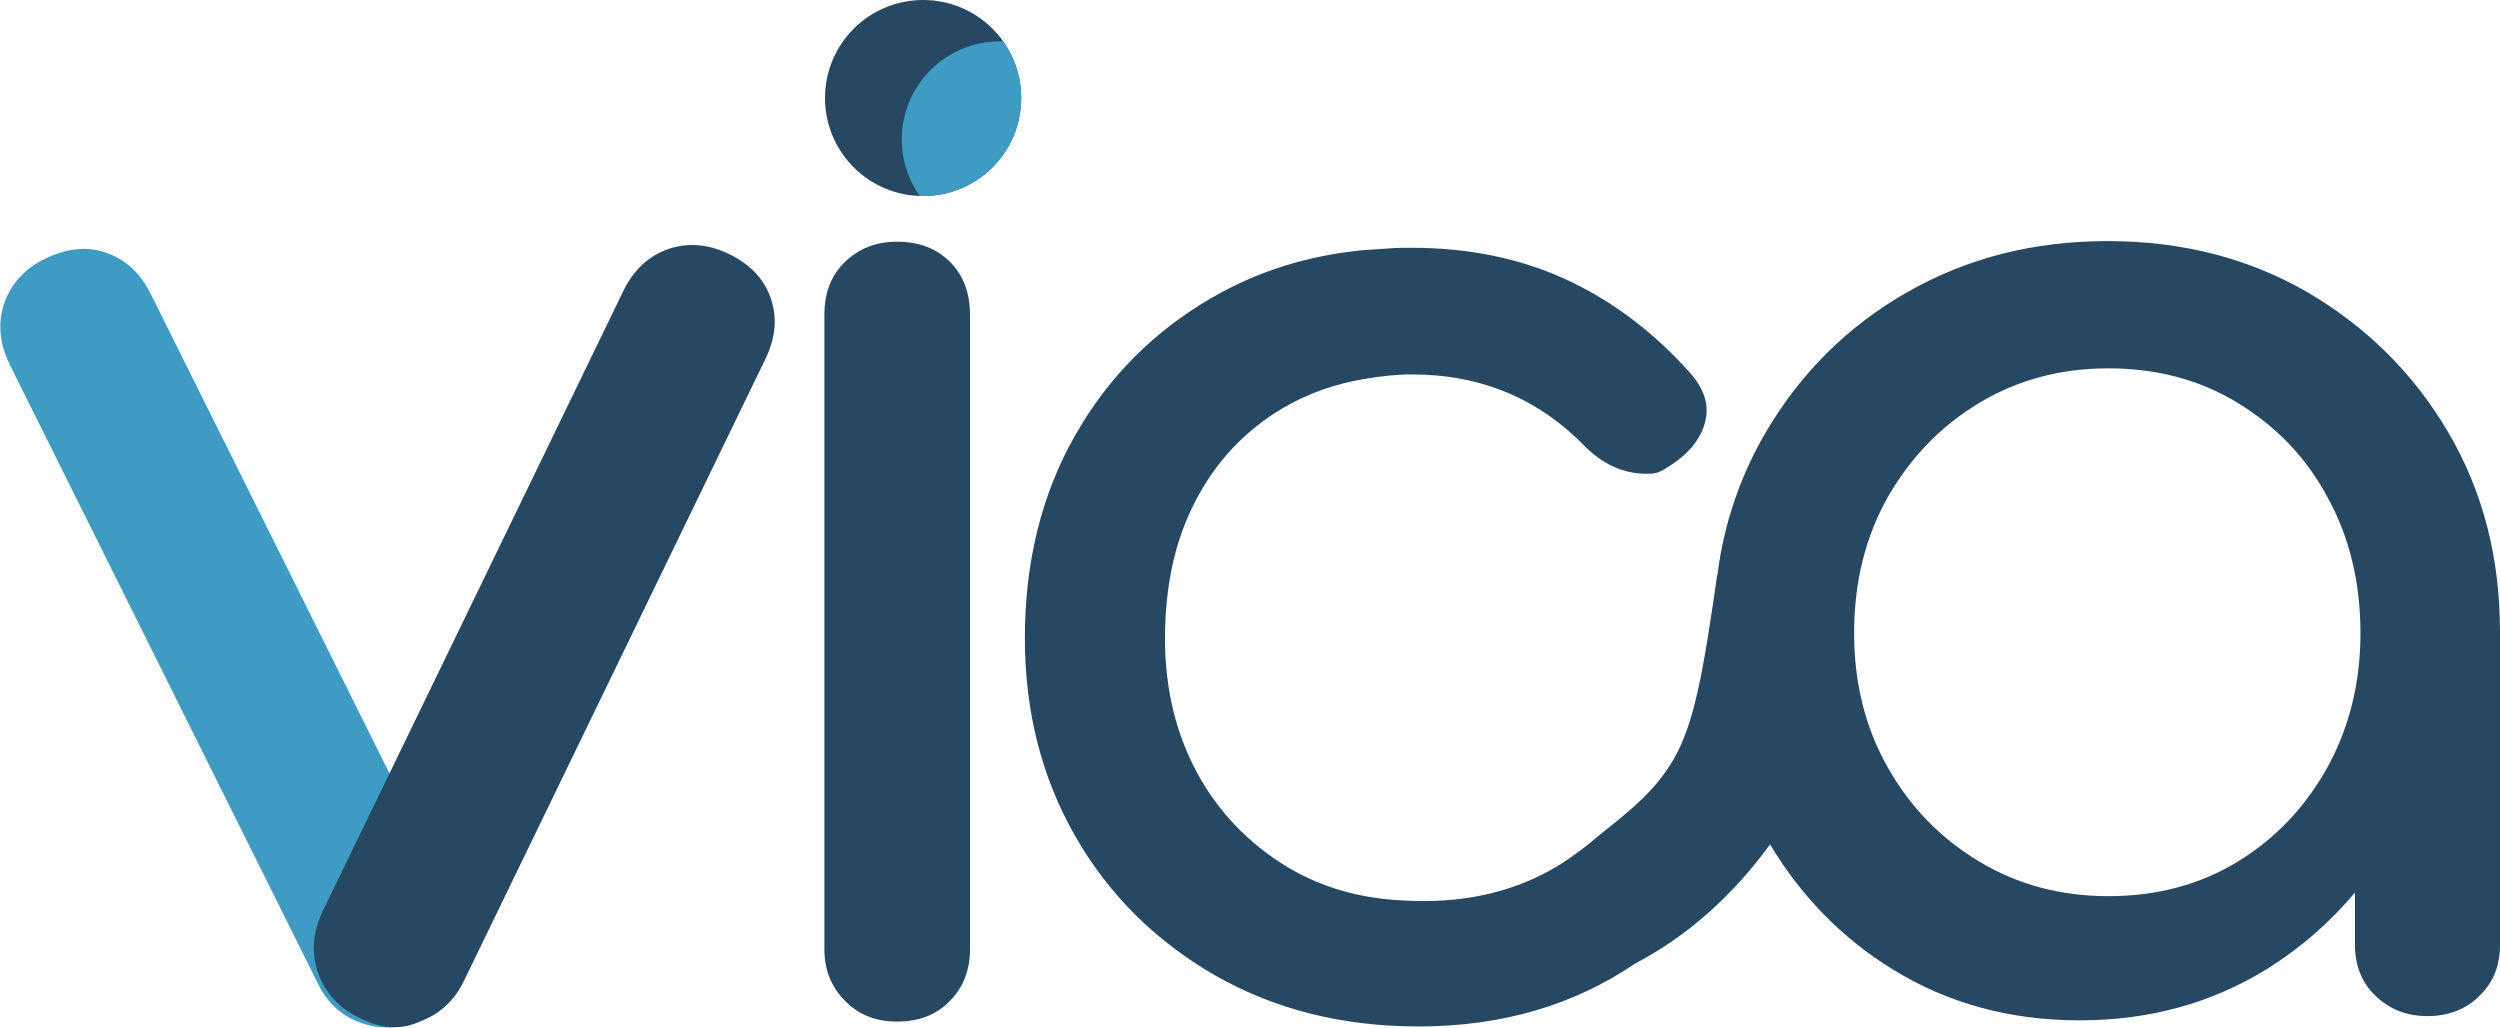
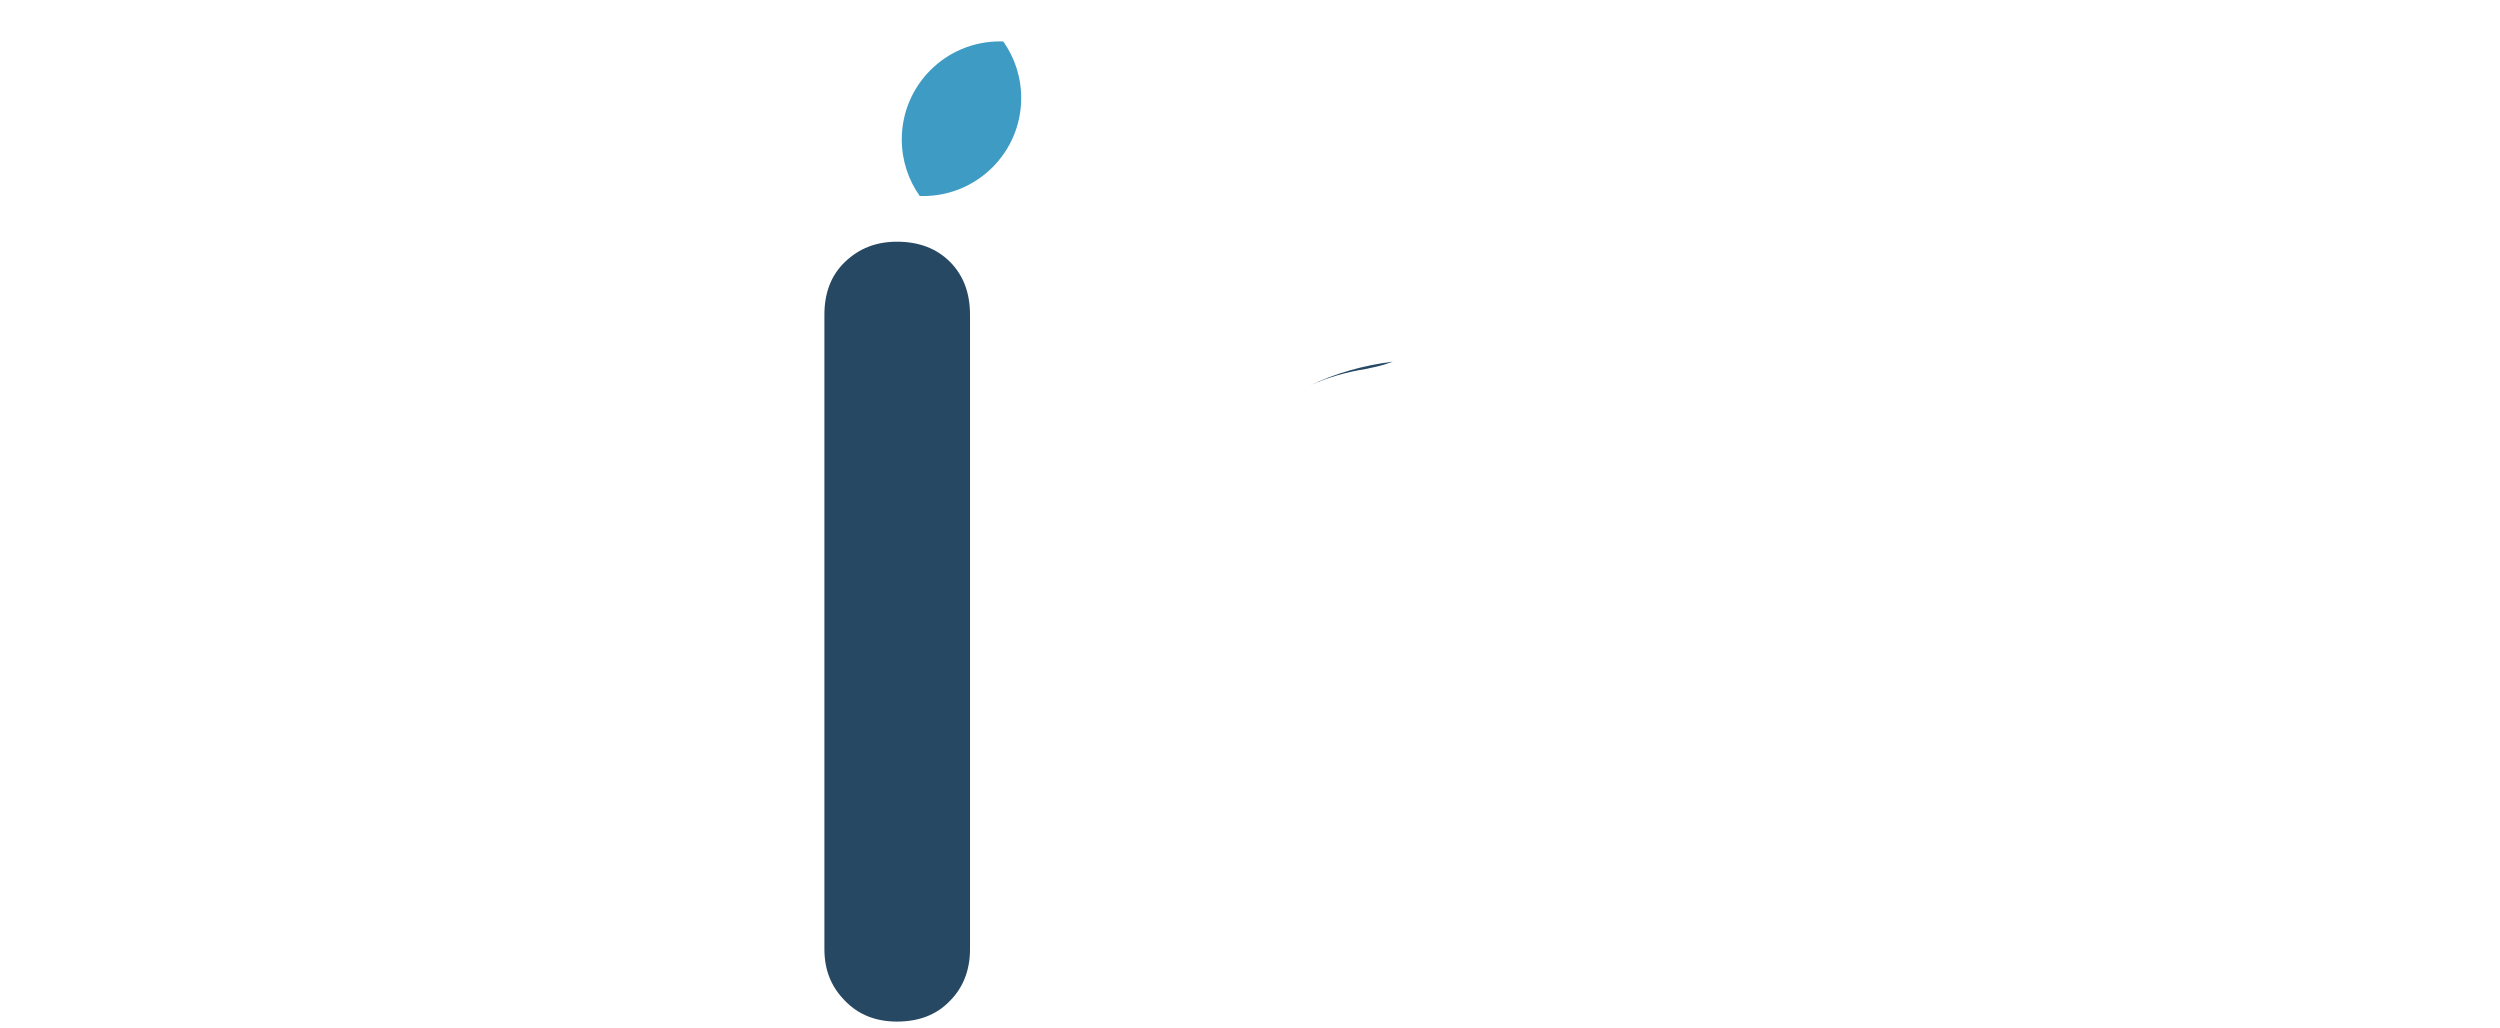
<svg xmlns="http://www.w3.org/2000/svg" width="253" height="104" viewBox="0 0 253 104" fill="none">
  <path d="M90.767 103.384C88.67 103.384 86.882 102.706 85.525 101.289C84.107 99.872 83.429 98.147 83.429 96.052V31.853C83.429 29.635 84.107 27.848 85.525 26.493C86.944 25.137 88.67 24.46 90.767 24.46C92.987 24.46 94.775 25.137 96.131 26.493C97.488 27.848 98.166 29.635 98.166 31.853V96.052C98.166 98.147 97.488 99.934 96.131 101.289C94.775 102.706 92.987 103.384 90.767 103.384Z" fill="#274862" />
-   <path d="M152.491 89.953C148.544 91.185 145.338 91.185 143.611 91.185C141.206 91.123 135.719 91.061 130.169 87.673C126.346 85.332 123.324 82.189 121.166 78.246C119.008 74.242 117.898 69.744 117.898 64.63C117.898 59.208 118.946 54.526 121.043 50.583C123.139 46.578 126.099 43.498 129.861 41.279C132.389 39.801 135.164 38.815 138.247 38.322C139.727 38.076 141.268 37.891 142.871 37.891C149.901 37.891 155.759 40.355 160.507 45.284C162.418 47.133 164.576 48.057 167.043 47.934C167.536 47.934 168.029 47.749 168.399 47.502C170.743 46.147 172.161 44.483 172.592 42.573C172.962 40.971 172.469 39.431 171.174 37.891C167.413 33.64 163.158 30.436 158.472 28.279C153.786 26.123 148.544 25.076 142.871 25.076C142.131 25.076 141.33 25.076 140.59 25.137C139.665 25.199 138.74 25.261 137.877 25.322C132.265 25.877 127.209 27.479 122.646 30.128C116.788 33.516 112.164 38.137 108.772 44.114C105.381 50.09 103.716 56.929 103.716 64.569C103.716 72.085 105.442 78.739 108.834 84.654C112.225 90.569 116.973 95.251 122.954 98.701C128.997 102.152 135.842 103.877 143.55 103.877C151.997 103.877 159.273 101.72 165.44 97.531C170.743 94.758 175.306 90.692 179.129 85.455C182.273 90.692 186.405 94.943 191.523 98.085C197.072 101.535 203.424 103.261 210.453 103.261C217.483 103.261 223.772 101.535 229.383 98.085C232.836 95.929 235.796 93.341 238.324 90.322V95.621C238.324 97.716 239.003 99.441 240.421 100.796C241.839 102.152 243.566 102.829 245.662 102.829C247.759 102.829 249.547 102.152 250.903 100.796C252.322 99.441 253 97.716 253 95.621V63.953C253 56.436 251.273 49.72 247.759 43.744C244.244 37.768 239.496 33.085 233.515 29.573C227.534 26.123 220.812 24.398 213.29 24.398C205.767 24.398 199.046 26.123 193.003 29.573C186.96 33.023 182.212 37.768 178.697 43.744C176.169 48.057 174.504 52.862 173.826 57.976C173.826 58.099 173.826 58.161 173.764 58.284C172.346 68.265 171.421 73.194 169.448 76.706C167.598 79.91 165.316 81.758 161.987 84.407C159.582 86.441 156.807 88.597 152.491 89.953ZM235.55 77.63C233.33 81.635 230.308 84.839 226.485 87.18C222.662 89.521 218.284 90.692 213.351 90.692C208.542 90.692 204.164 89.521 200.279 87.18C196.394 84.839 193.311 81.697 191.029 77.63C188.748 73.625 187.638 69.066 187.638 64.076C187.638 58.962 188.748 54.403 191.029 50.336C193.311 46.332 196.394 43.128 200.279 40.787C204.164 38.445 208.542 37.275 213.351 37.275C218.284 37.275 222.662 38.445 226.485 40.787C230.308 43.128 233.391 46.27 235.55 50.336C237.769 54.341 238.879 58.962 238.879 64.076C238.879 69.066 237.769 73.564 235.55 77.63Z" fill="#274862" />
-   <path d="M42.855 103.076C40.82 104.123 38.724 104.246 36.689 103.569C34.654 102.891 33.113 101.536 32.126 99.441L0.987 36.905C-0.062 34.749 -0.247 32.654 0.432 30.683C1.11 28.711 2.528 27.171 4.563 26.185C6.721 25.137 8.756 24.891 10.729 25.569C12.703 26.247 14.244 27.663 15.292 29.82L46.432 92.356C47.48 94.389 47.665 96.483 46.987 98.455C46.37 100.427 45.014 101.967 42.855 103.076Z" fill="#3E9BC4" />
-   <path d="M36.381 103.014C34.284 102.028 32.928 100.488 32.188 98.455C31.509 96.422 31.633 94.389 32.619 92.294L63.08 29.45C64.129 27.294 65.67 25.877 67.643 25.199C69.617 24.521 71.713 24.706 73.748 25.692C75.906 26.739 77.324 28.218 78.003 30.19C78.681 32.161 78.496 34.194 77.448 36.351L46.986 99.194C46 101.289 44.458 102.645 42.485 103.384C40.635 104.246 38.539 104.123 36.381 103.014Z" fill="#274862" />
  <path d="M138.247 37.337C138.617 37.275 138.987 37.152 139.357 37.09C139.912 36.967 140.466 36.782 140.96 36.597C138 36.967 135.164 37.768 132.574 39C134.362 38.199 136.273 37.645 138.247 37.337Z" fill="#274862" />
-   <path d="M103.346 9.919C103.346 15.403 98.906 19.839 93.418 19.839C87.93 19.839 83.491 15.403 83.491 9.919C83.491 4.436 87.93 0 93.418 0C98.906 0 103.346 4.436 103.346 9.919Z" fill="#274862" />
  <path fill-rule="evenodd" clip-rule="evenodd" d="M93.418 19.839C98.906 19.839 103.346 15.403 103.346 9.919C103.346 7.786 102.674 5.812 101.53 4.195C101.416 4.191 101.302 4.189 101.188 4.189C95.7 4.189 91.26 8.625 91.26 14.109C91.26 16.242 91.932 18.216 93.076 19.833C93.189 19.837 93.304 19.839 93.418 19.839Z" fill="#3E9BC4" />
</svg>